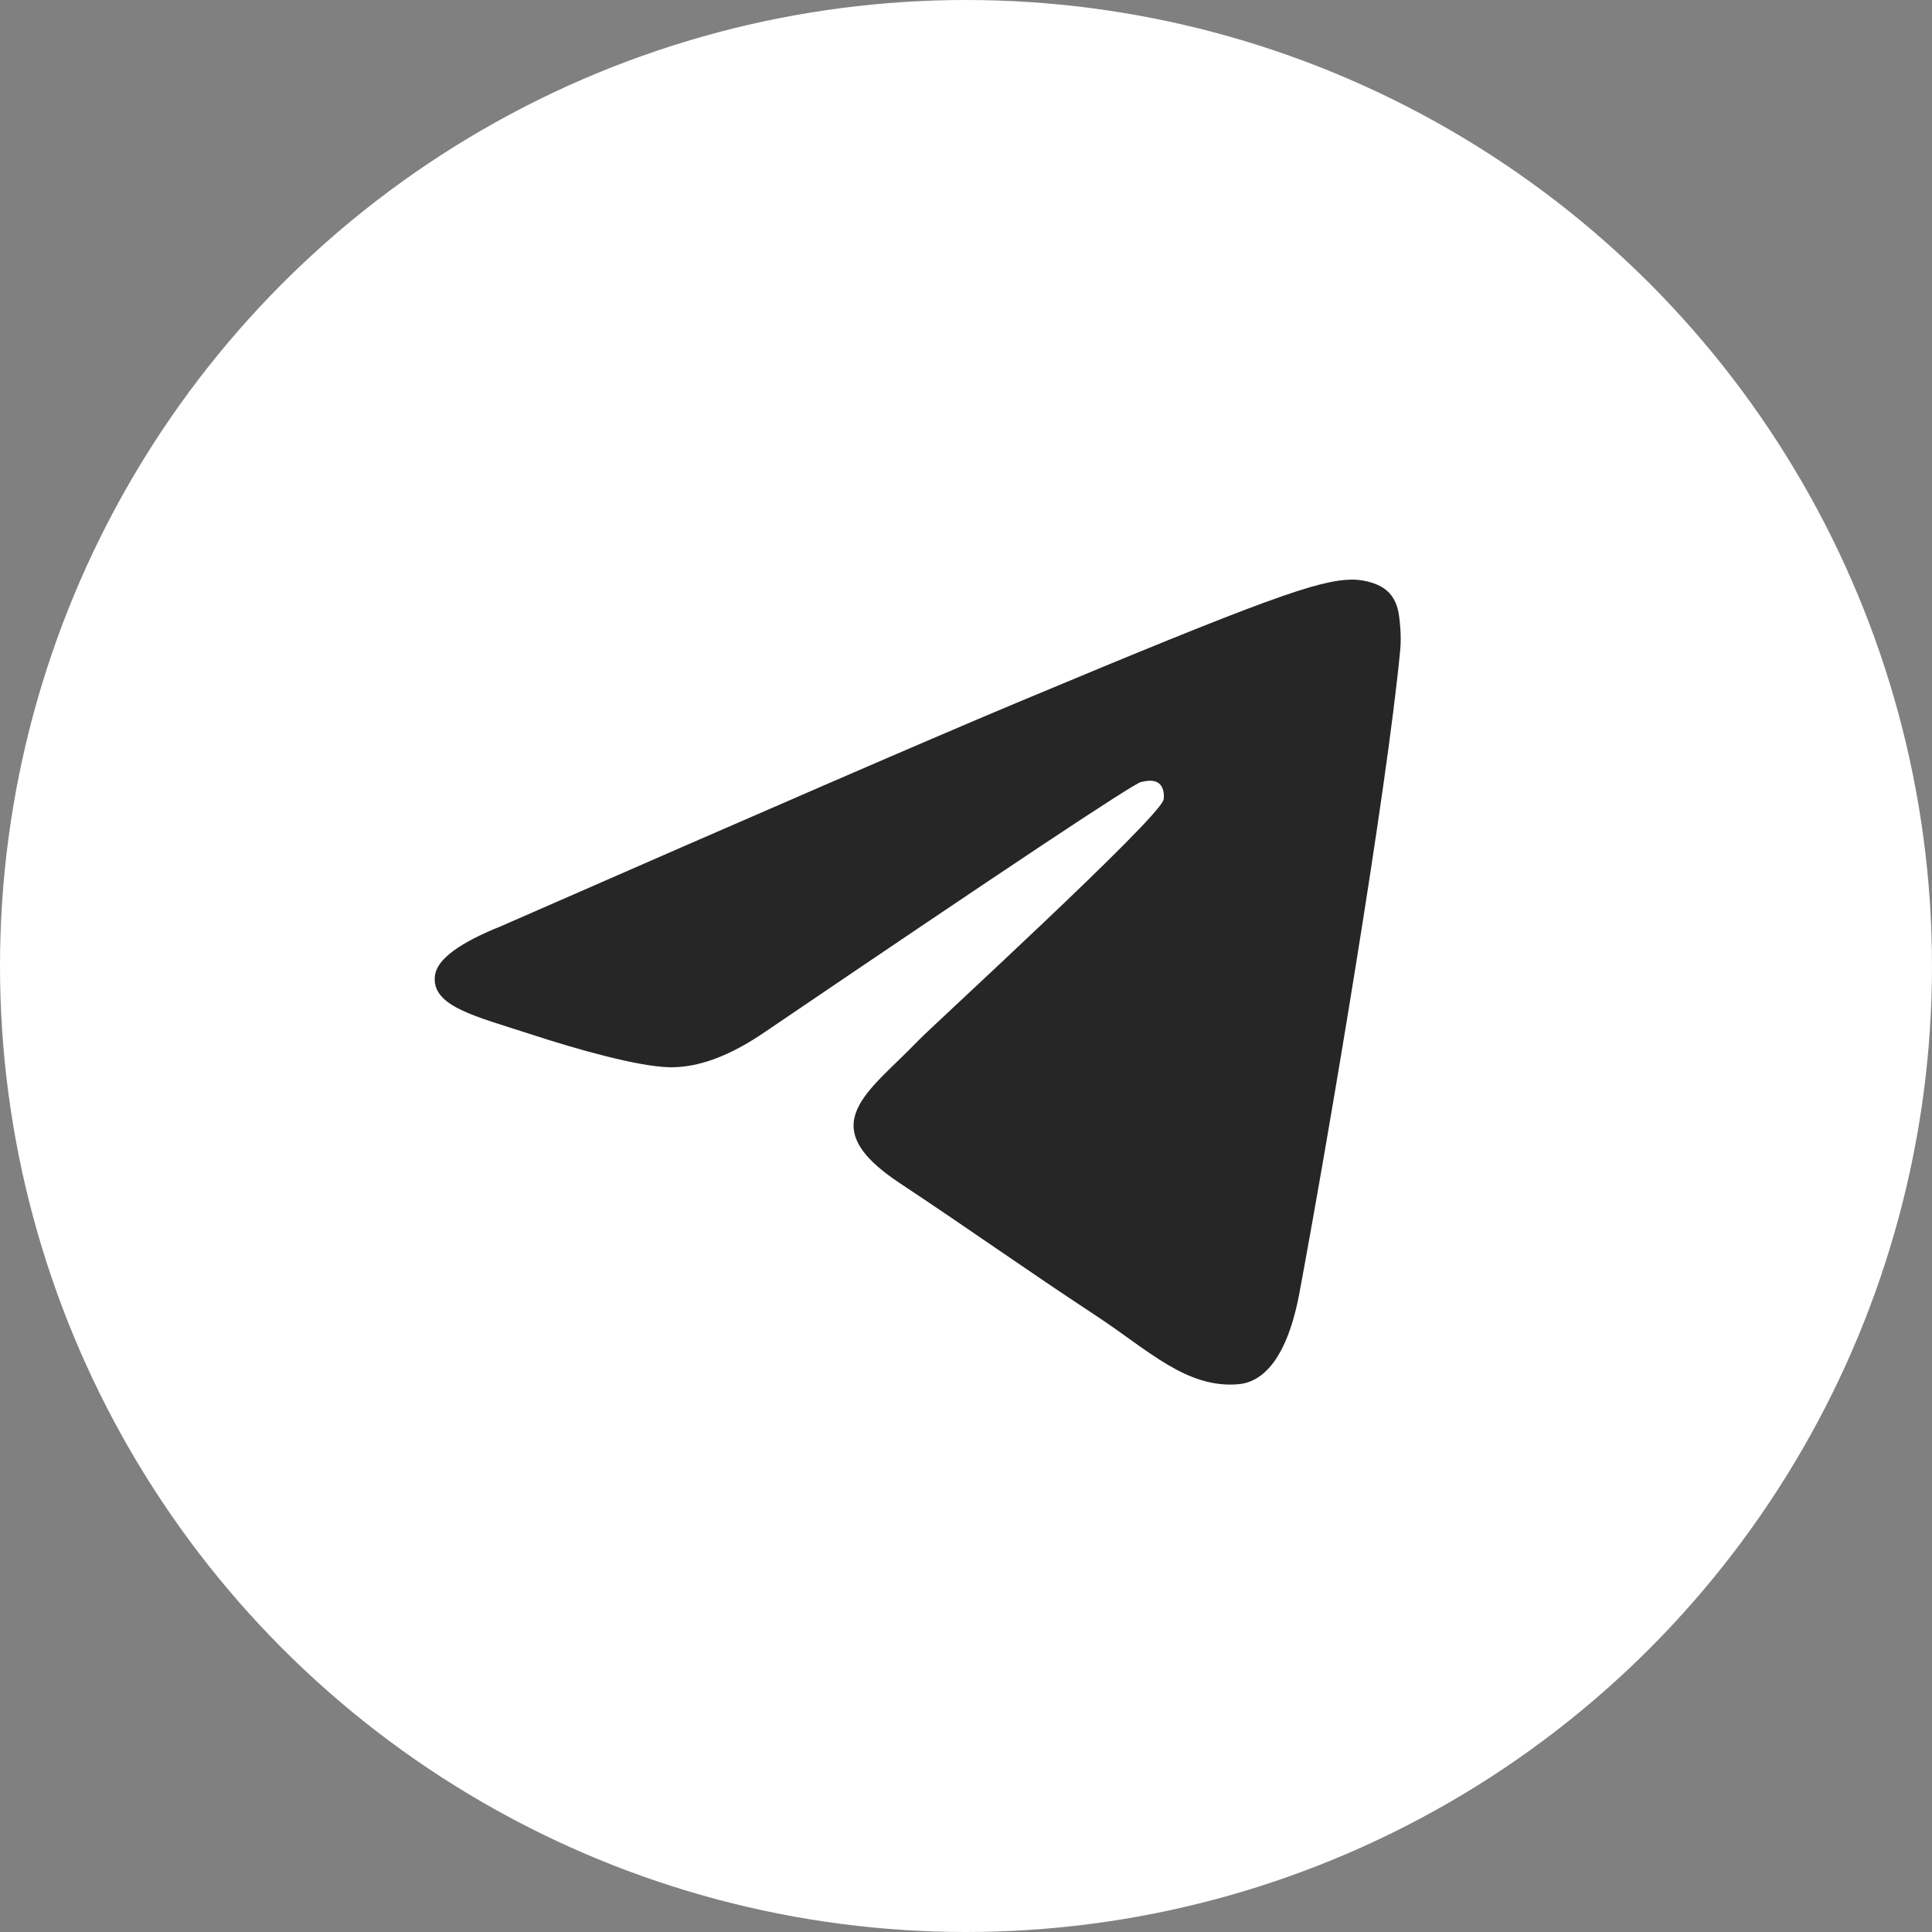
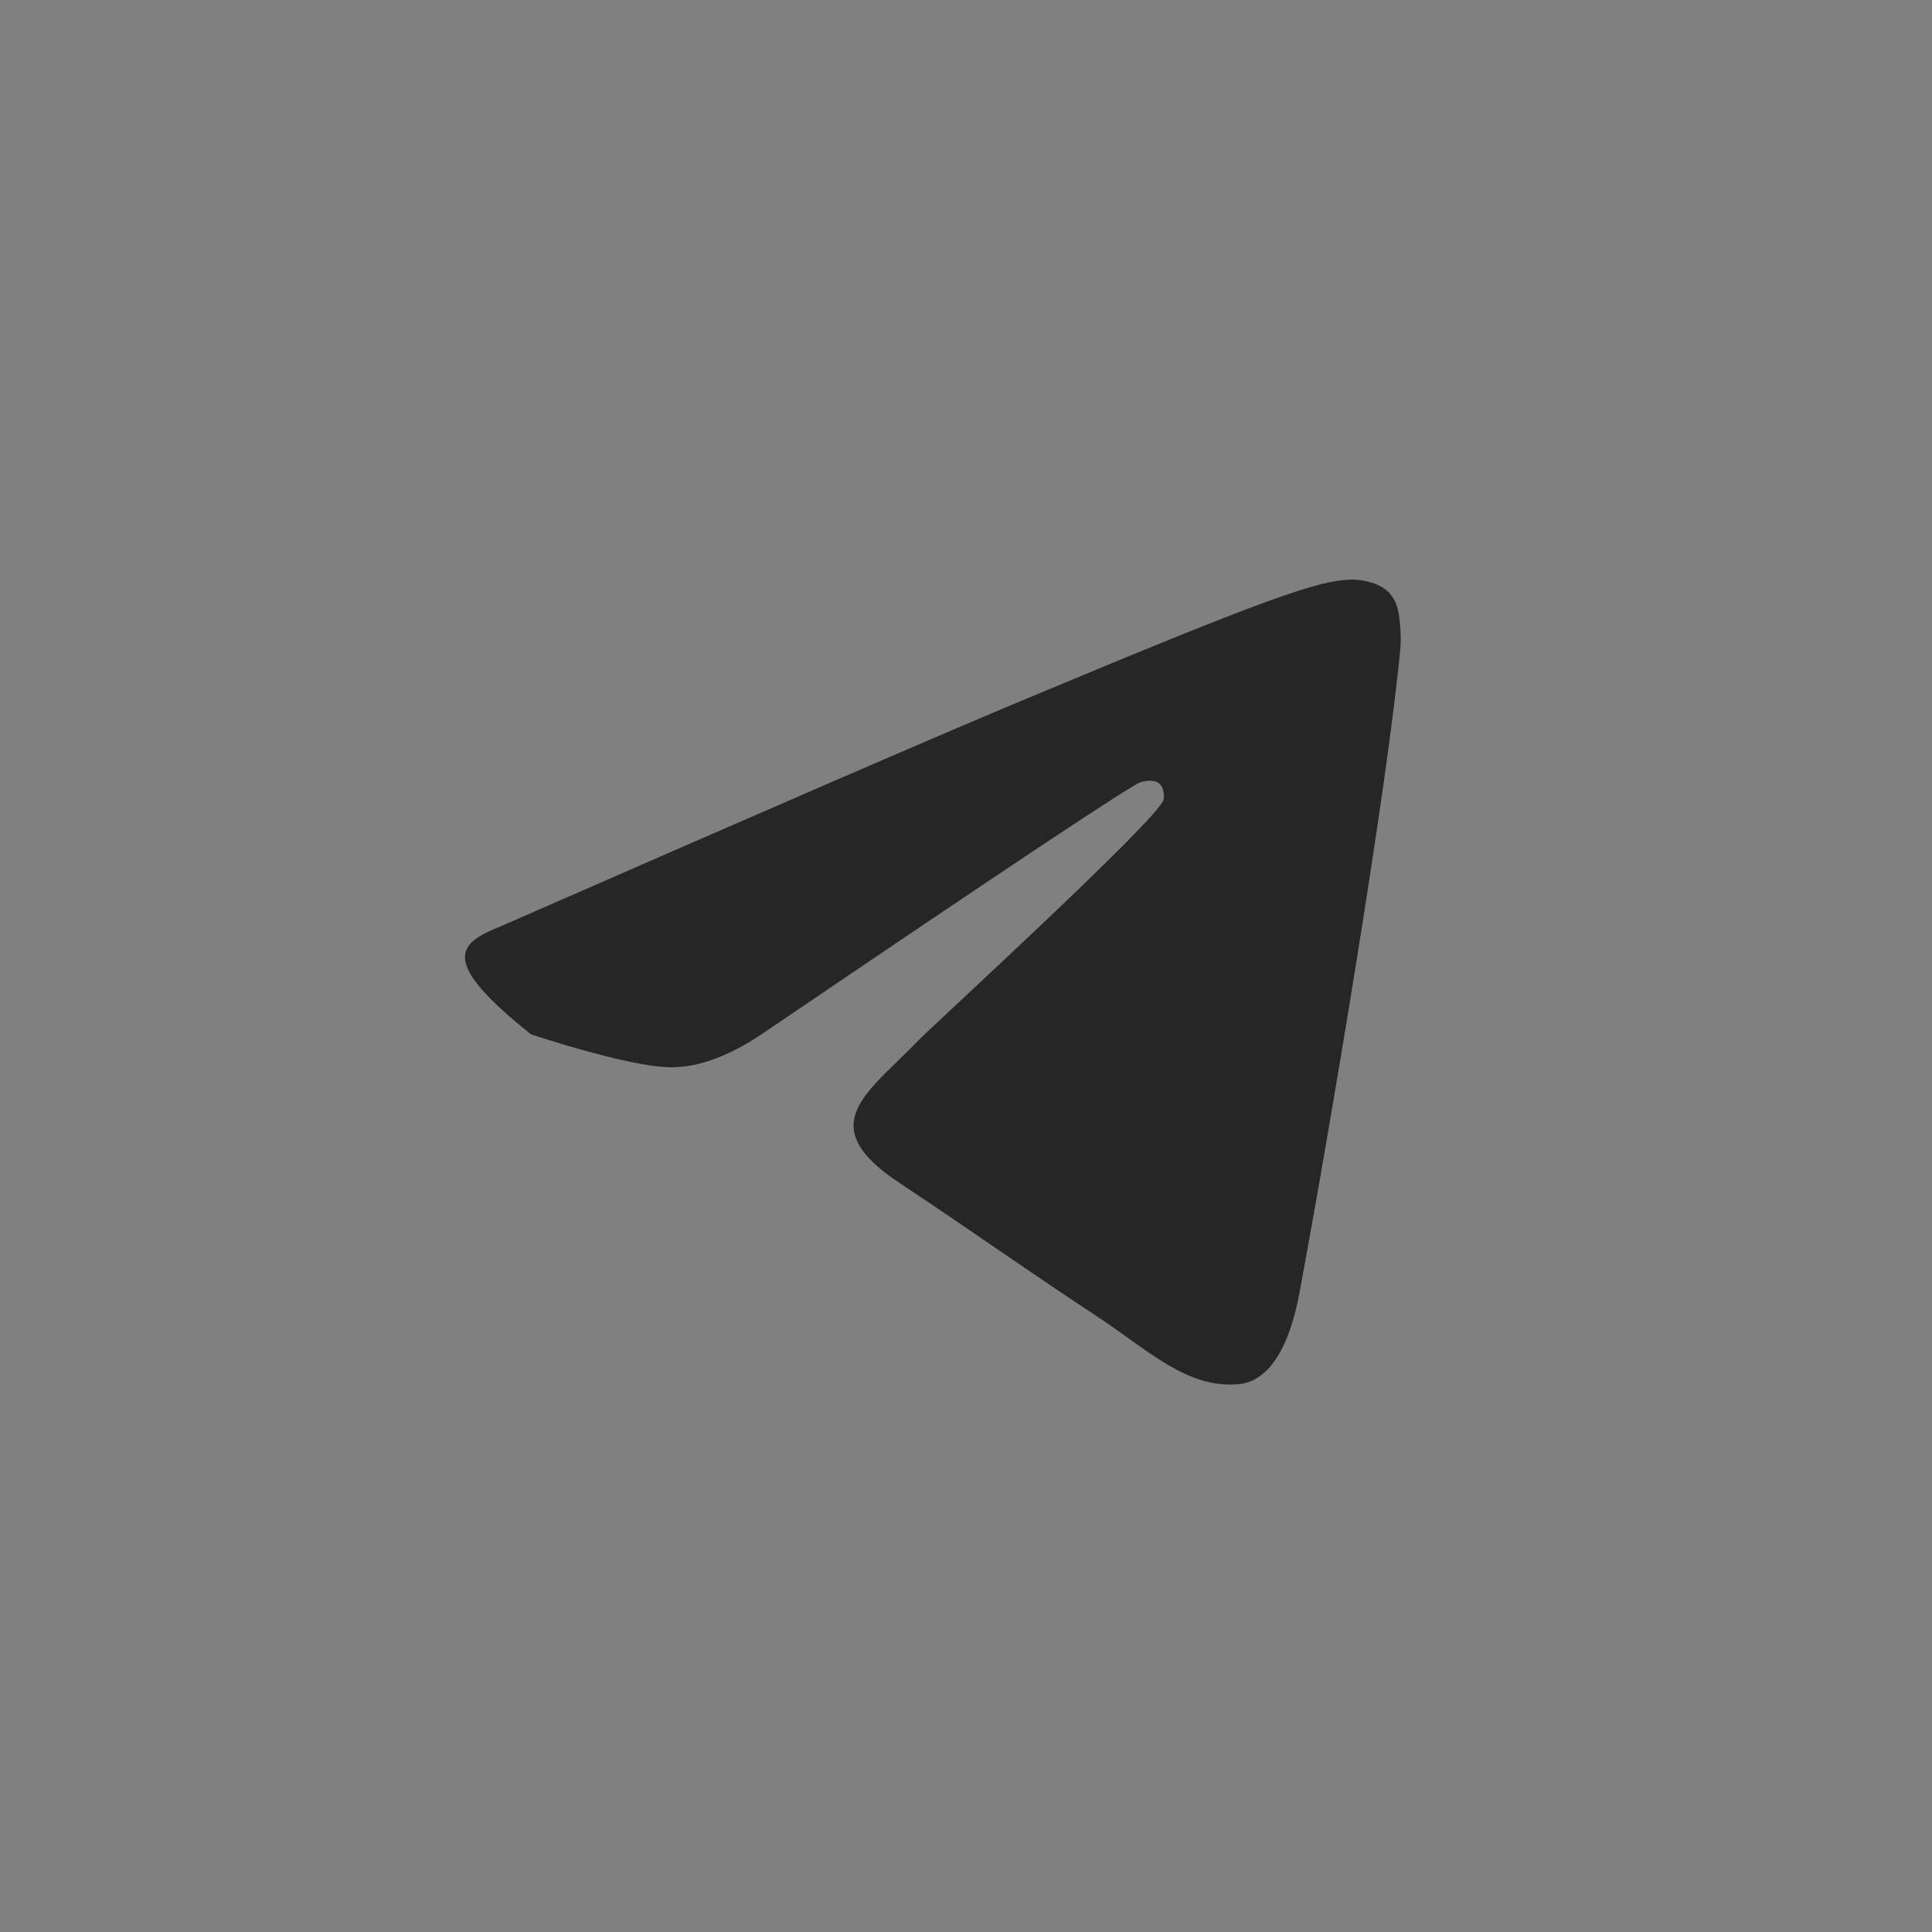
<svg xmlns="http://www.w3.org/2000/svg" width="40" height="40" viewBox="0 0 40 40" fill="none">
  <rect x="0" y="0" width="40" height="40" fill="#808080" stroke="none" />
-   <ellipse cx="20" cy="20" rx="20" ry="20" fill="white" />
-   <path d="M10.375 19.175C15.744 16.823 19.324 15.272 21.115 14.523C26.229 12.384 27.292 12.012 27.985 12C28.137 11.998 28.478 12.036 28.698 12.216C28.885 12.368 28.936 12.573 28.961 12.717C28.985 12.861 29.016 13.19 28.991 13.446C28.714 16.374 27.515 23.48 26.905 26.76C26.647 28.148 26.138 28.613 25.646 28.658C24.577 28.757 23.765 27.948 22.729 27.265C21.108 26.197 20.192 25.532 18.619 24.489C16.801 23.284 17.98 22.622 19.016 21.54C19.287 21.256 23.999 16.947 24.09 16.556C24.102 16.507 24.112 16.325 24.005 16.228C23.897 16.132 23.738 16.165 23.623 16.191C23.461 16.228 20.871 17.949 15.855 21.354C15.12 21.861 14.454 22.109 13.858 22.096C13.2 22.081 11.935 21.722 10.995 21.415C9.842 21.038 8.925 20.838 9.005 20.198C9.047 19.865 9.503 19.524 10.375 19.175Z" fill="#262626" />
+   <path d="M10.375 19.175C15.744 16.823 19.324 15.272 21.115 14.523C26.229 12.384 27.292 12.012 27.985 12C28.137 11.998 28.478 12.036 28.698 12.216C28.885 12.368 28.936 12.573 28.961 12.717C28.985 12.861 29.016 13.19 28.991 13.446C28.714 16.374 27.515 23.48 26.905 26.76C26.647 28.148 26.138 28.613 25.646 28.658C24.577 28.757 23.765 27.948 22.729 27.265C21.108 26.197 20.192 25.532 18.619 24.489C16.801 23.284 17.98 22.622 19.016 21.54C19.287 21.256 23.999 16.947 24.09 16.556C24.102 16.507 24.112 16.325 24.005 16.228C23.897 16.132 23.738 16.165 23.623 16.191C23.461 16.228 20.871 17.949 15.855 21.354C15.12 21.861 14.454 22.109 13.858 22.096C13.2 22.081 11.935 21.722 10.995 21.415C9.047 19.865 9.503 19.524 10.375 19.175Z" fill="#262626" />
</svg>